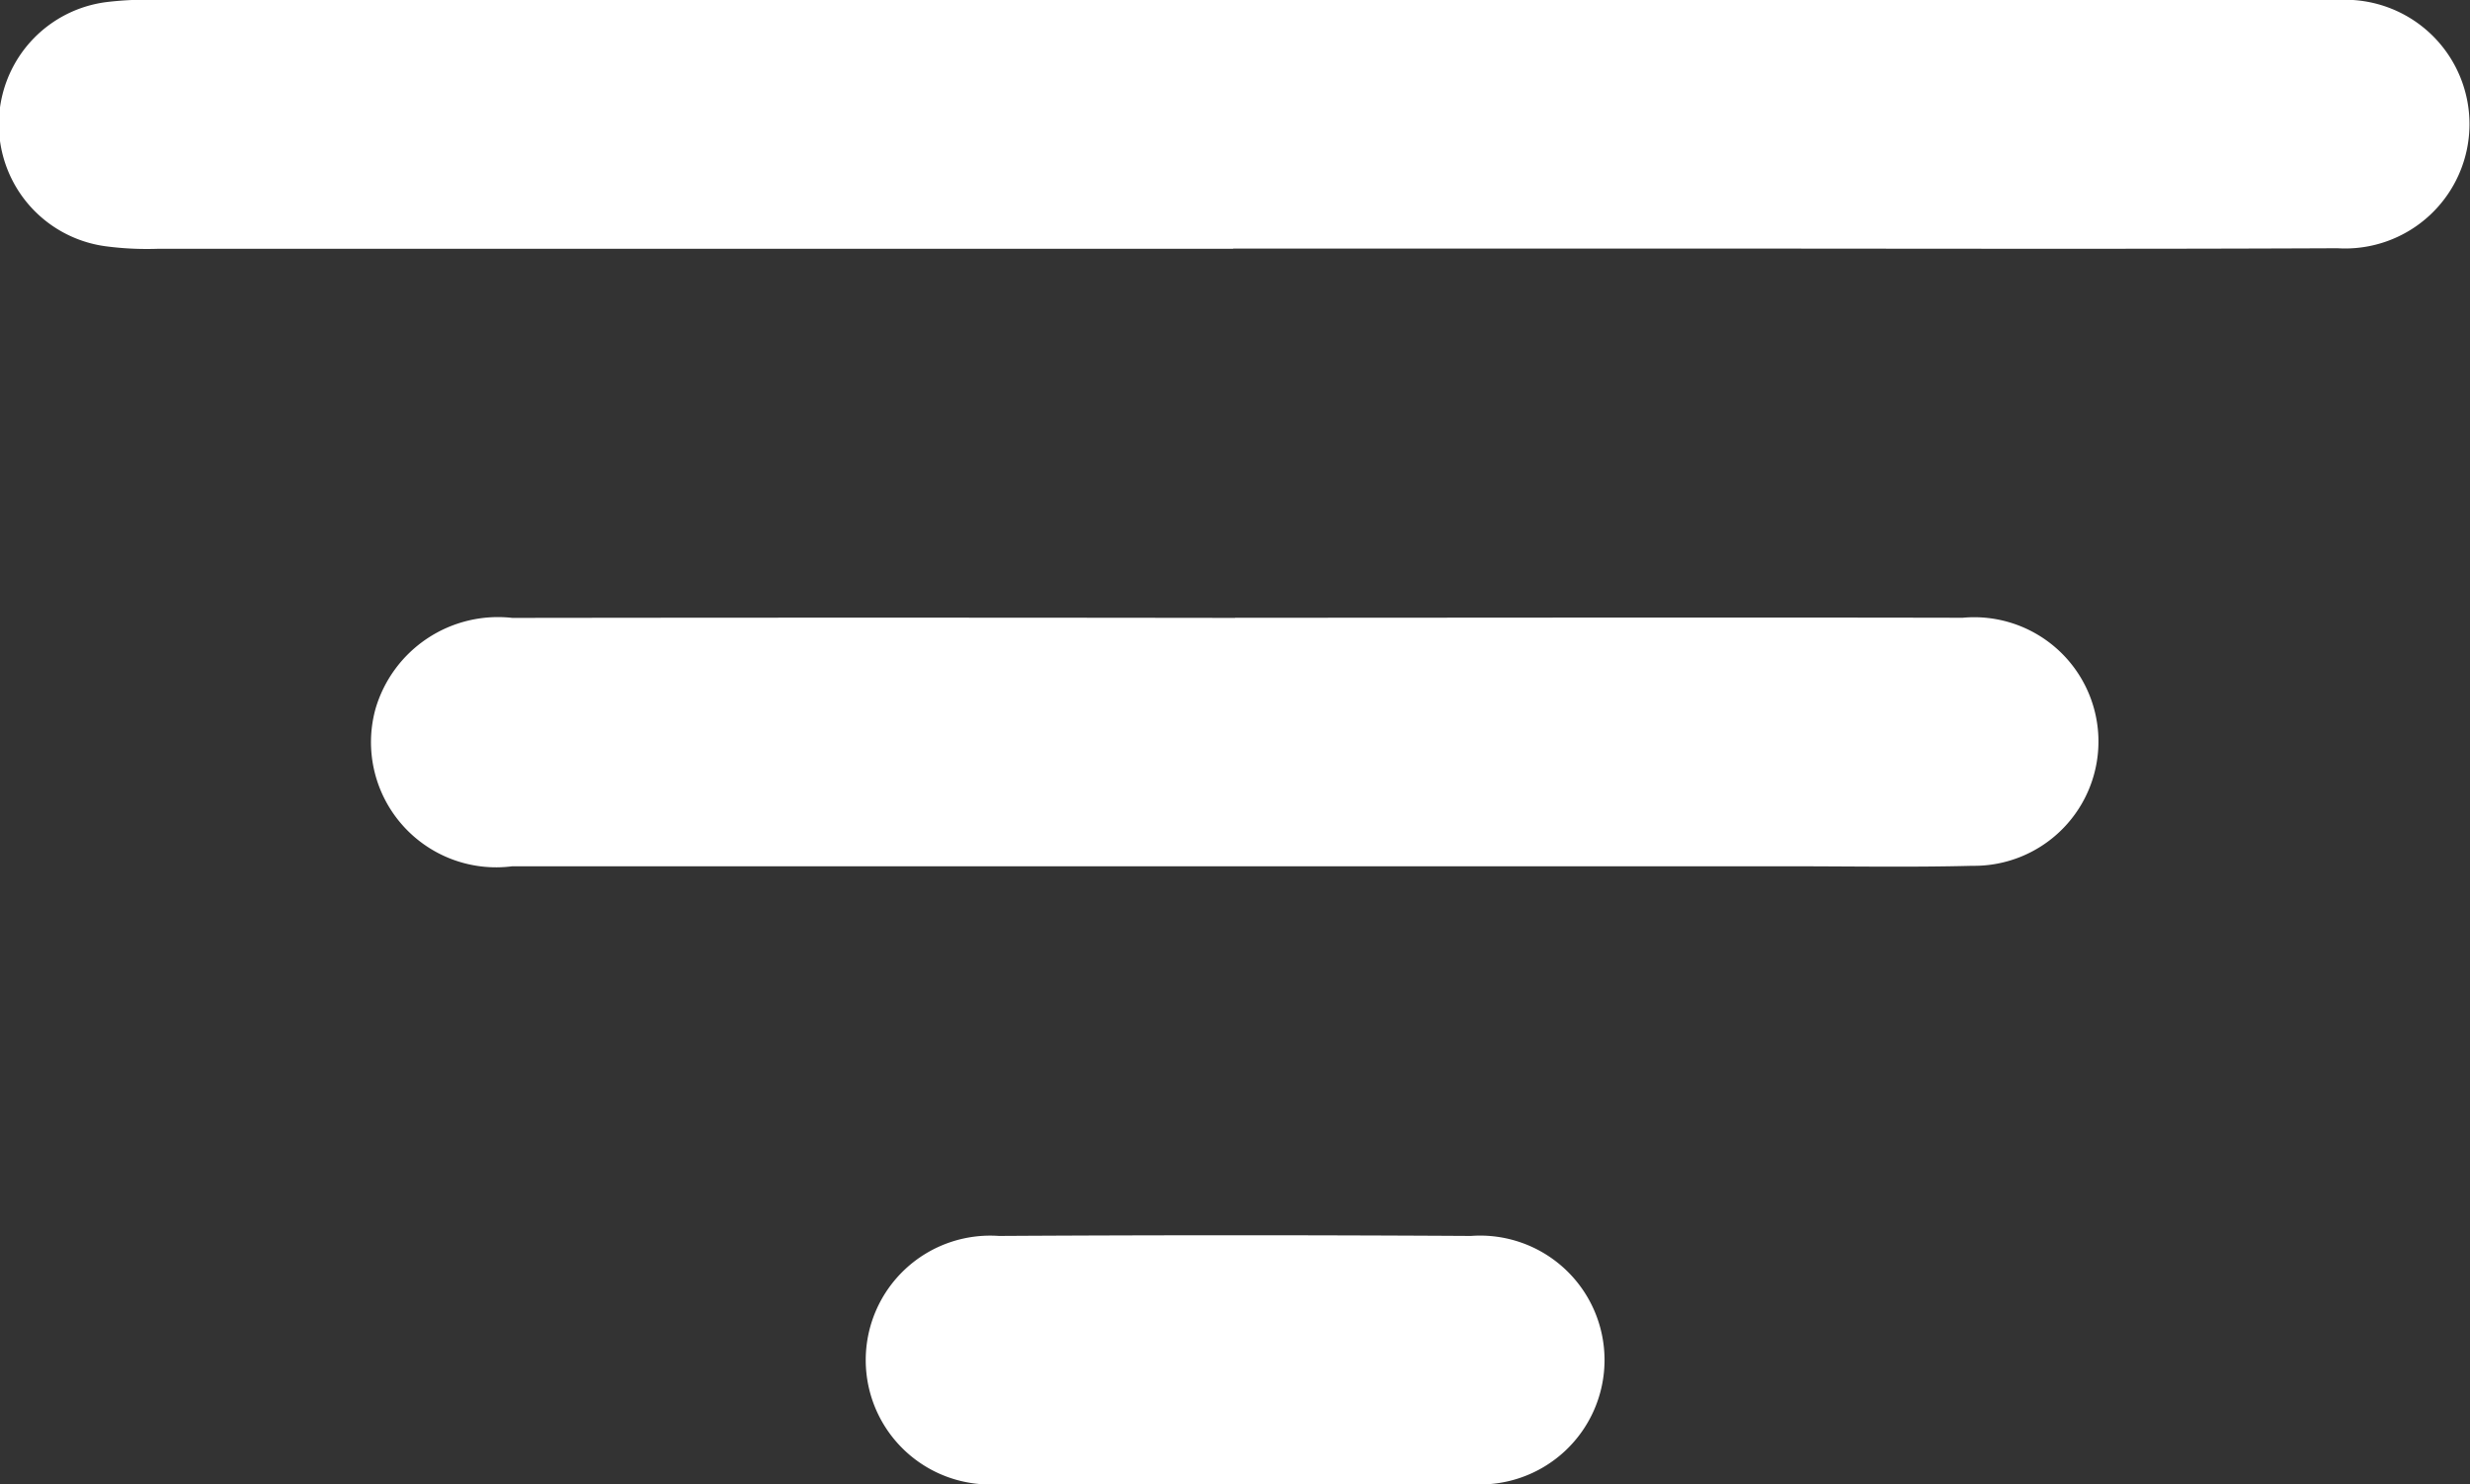
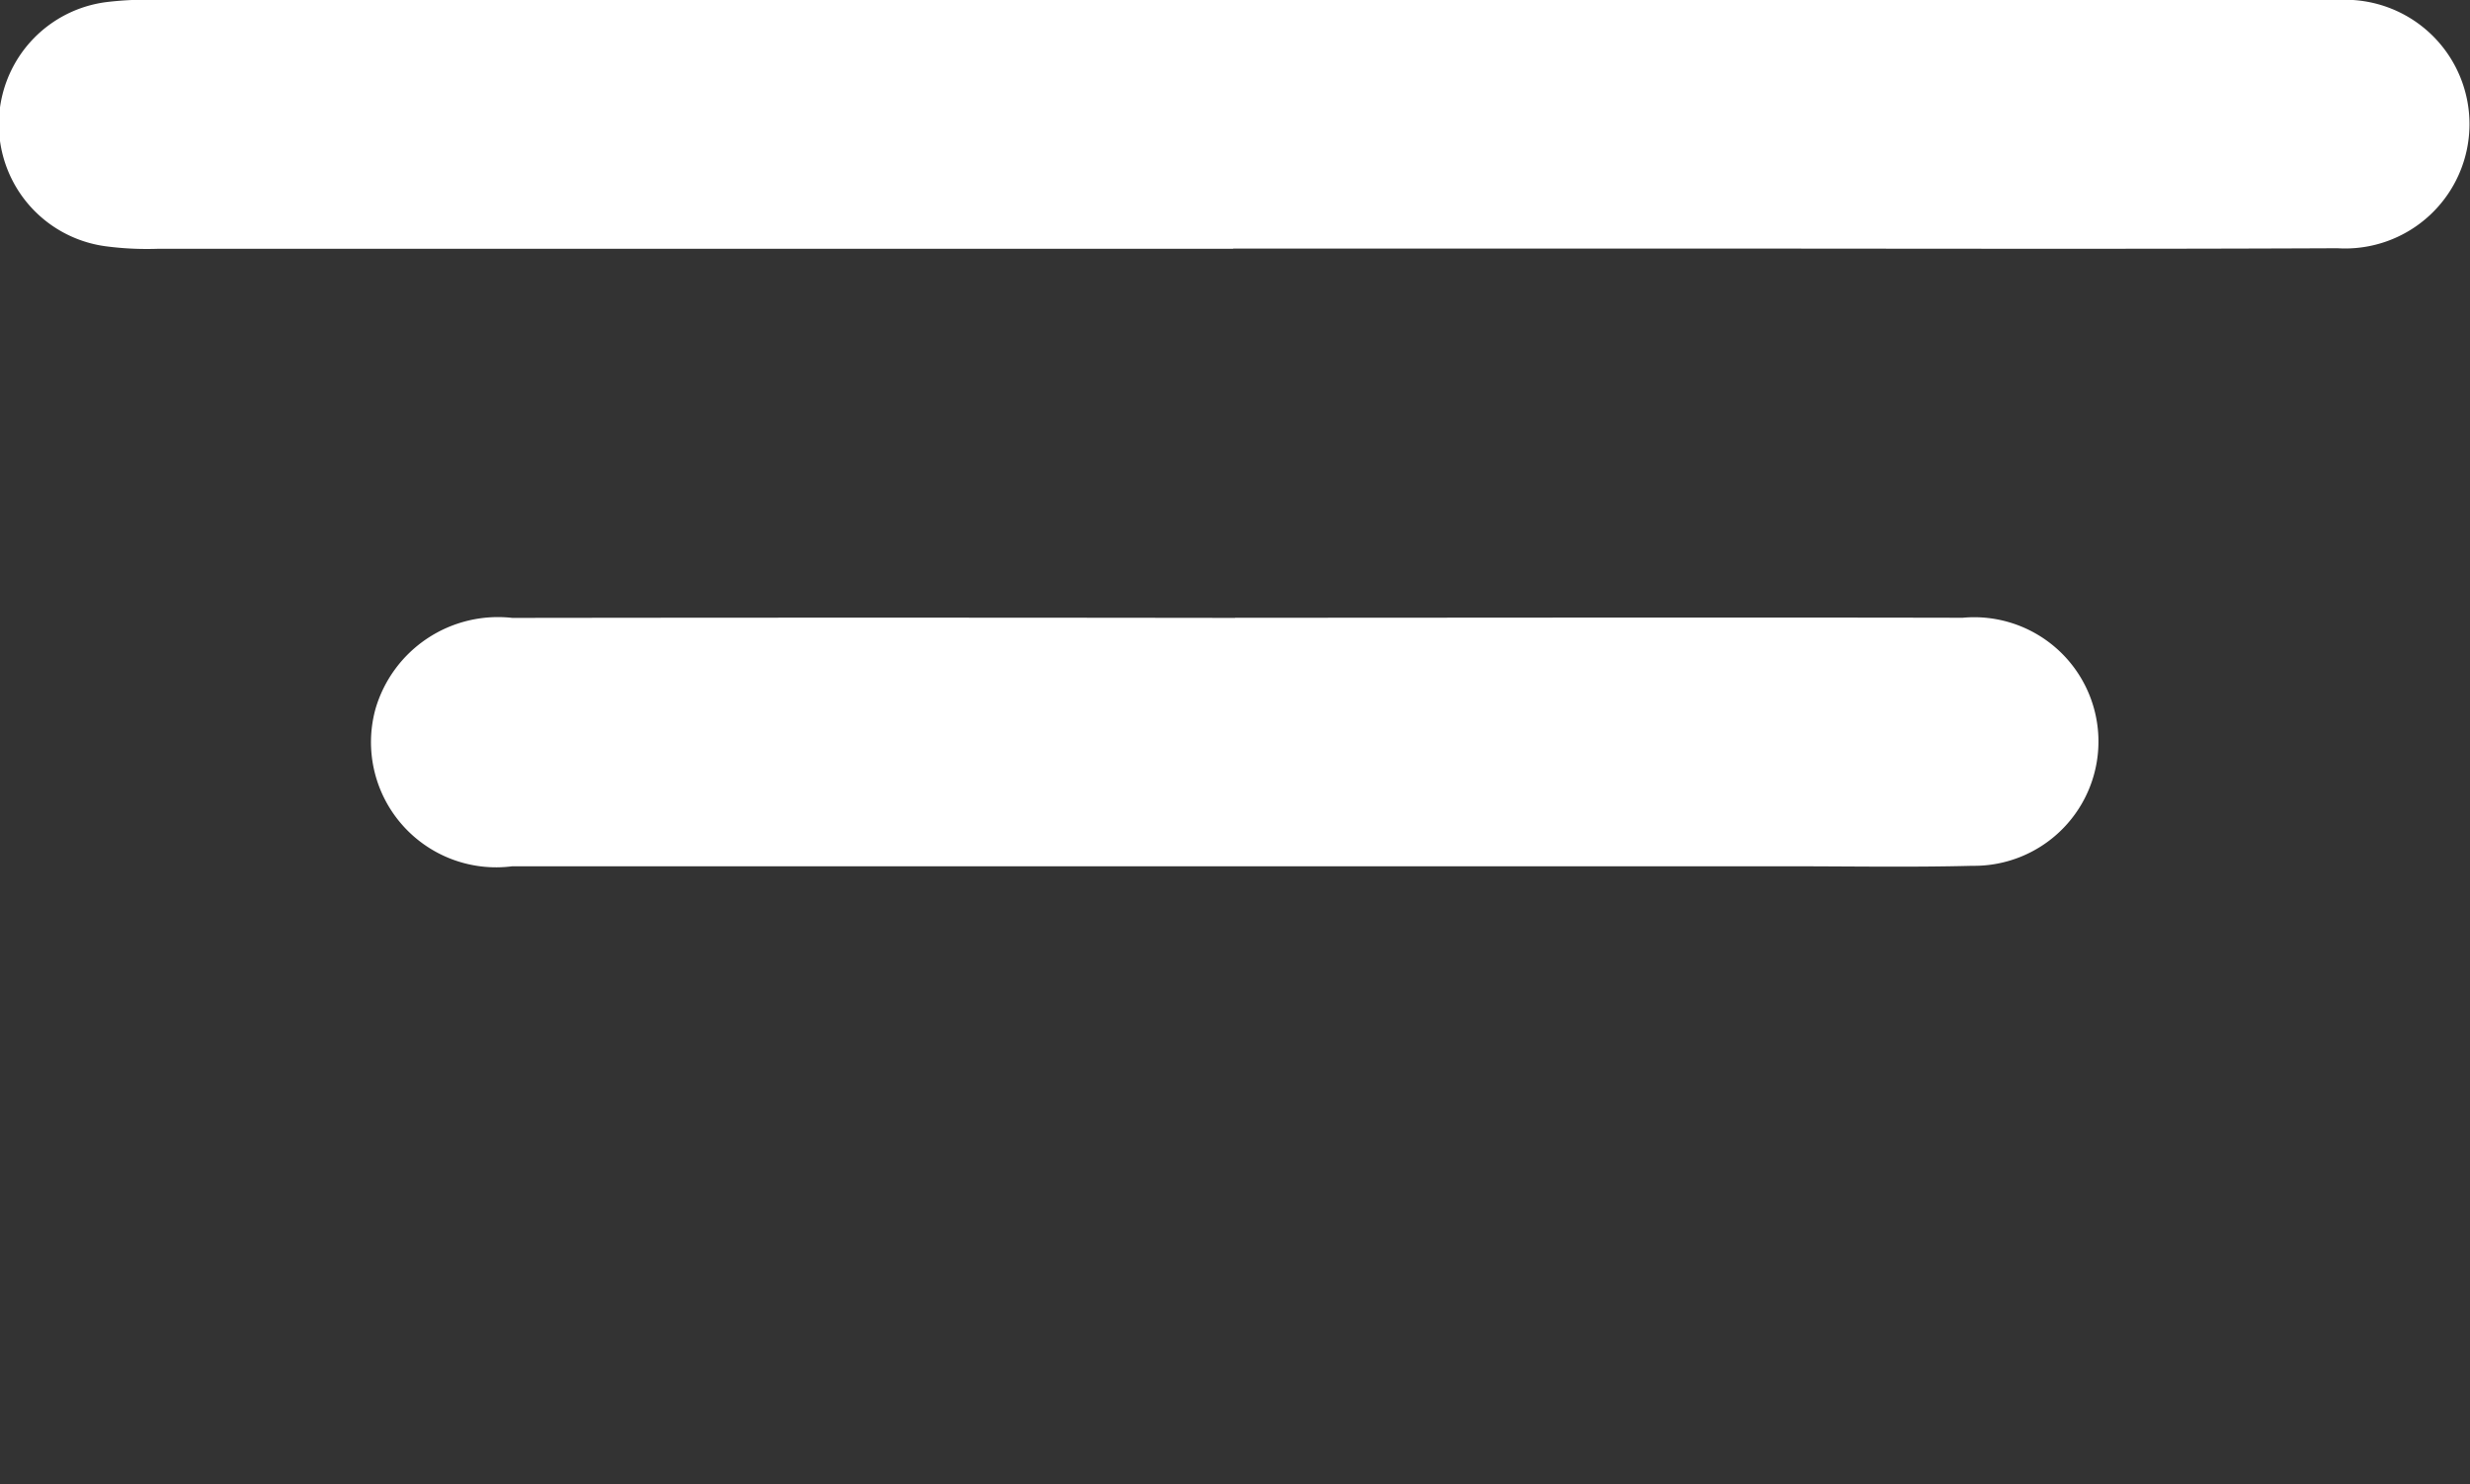
<svg xmlns="http://www.w3.org/2000/svg" id="filter" width="36.109" height="21.701" viewBox="0 0 36.109 21.701">
  <rect x="0" y="0" width="36.109" height="21.701" fill="#333333" stroke="none" />
  <defs>
    <clipPath id="clip-path">
      <rect id="Rectangle_148077" data-name="Rectangle 148077" width="36.109" height="21.701" fill="#fff" />
    </clipPath>
  </defs>
  <g id="Group_93273" data-name="Group 93273" clip-path="url(#clip-path)">
    <path id="Path_246691" data-name="Path 246691" d="M18.028,3.638q-7.86,0-15.72,0A4.621,4.621,0,0,1,1.536,3.6,1.8,1.8,0,0,1,1.552.032,4.886,4.886,0,0,1,2.325,0h31.44c.141,0,.282,0,.423,0a1.818,1.818,0,1,1-.017,3.63c-3.1.014-6.2.005-9.305.005H18.028" transform="translate(0 -0.001)" fill="#fff" />
    <path id="Path_246692" data-name="Path 246692" d="M51.047,64.018c3.546,0,7.092-.007,10.638,0a1.817,1.817,0,1,1,.143,3.626c-.892.023-1.785.007-2.677.007q-9.335,0-18.669,0a1.83,1.83,0,0,1-2-2.3,1.865,1.865,0,0,1,2-1.331q5.284-.007,10.567,0" transform="translate(-32.993 -54.987)" fill="#fff" />
-     <path id="Path_246693" data-name="Path 246693" d="M95.043,131.656c-1.127,0-2.254.012-3.38,0a1.819,1.819,0,1,1,0-3.629q3.451-.02,6.9,0a1.819,1.819,0,1,1,0,3.628c-1.173.015-2.347,0-3.521,0" transform="translate(-77.06 -109.959)" fill="#fff" />
  </g>
</svg>